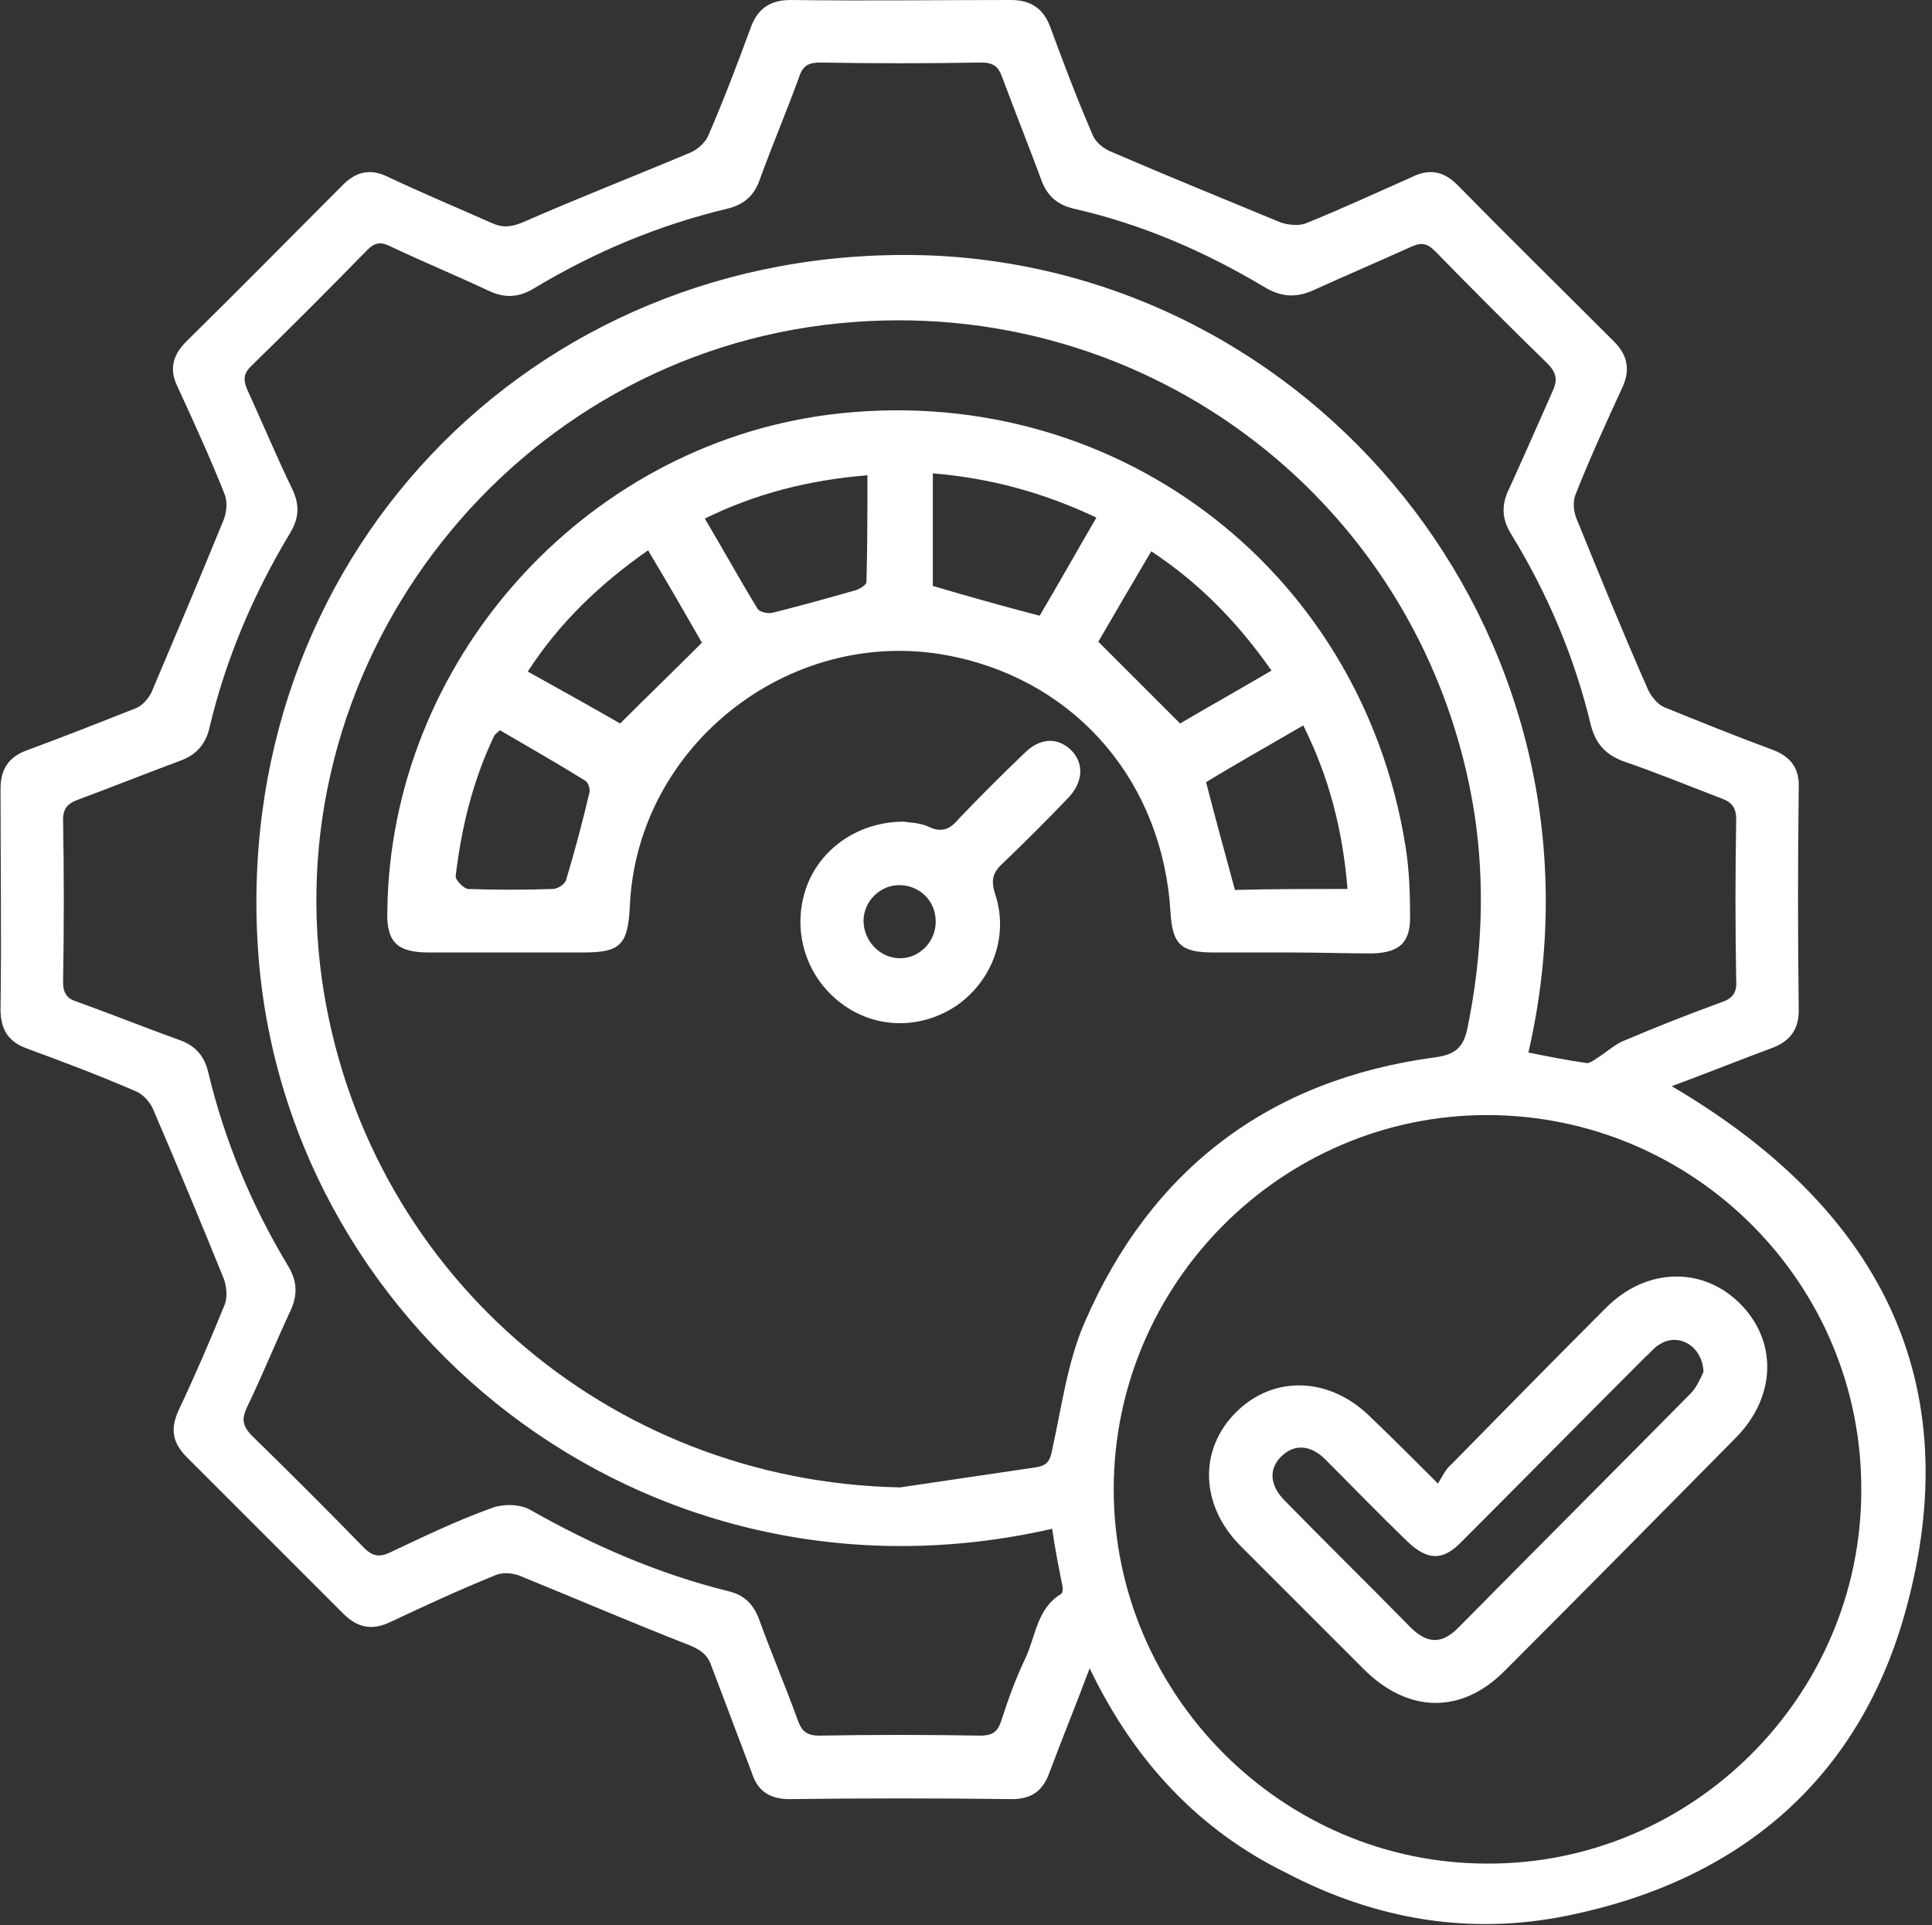
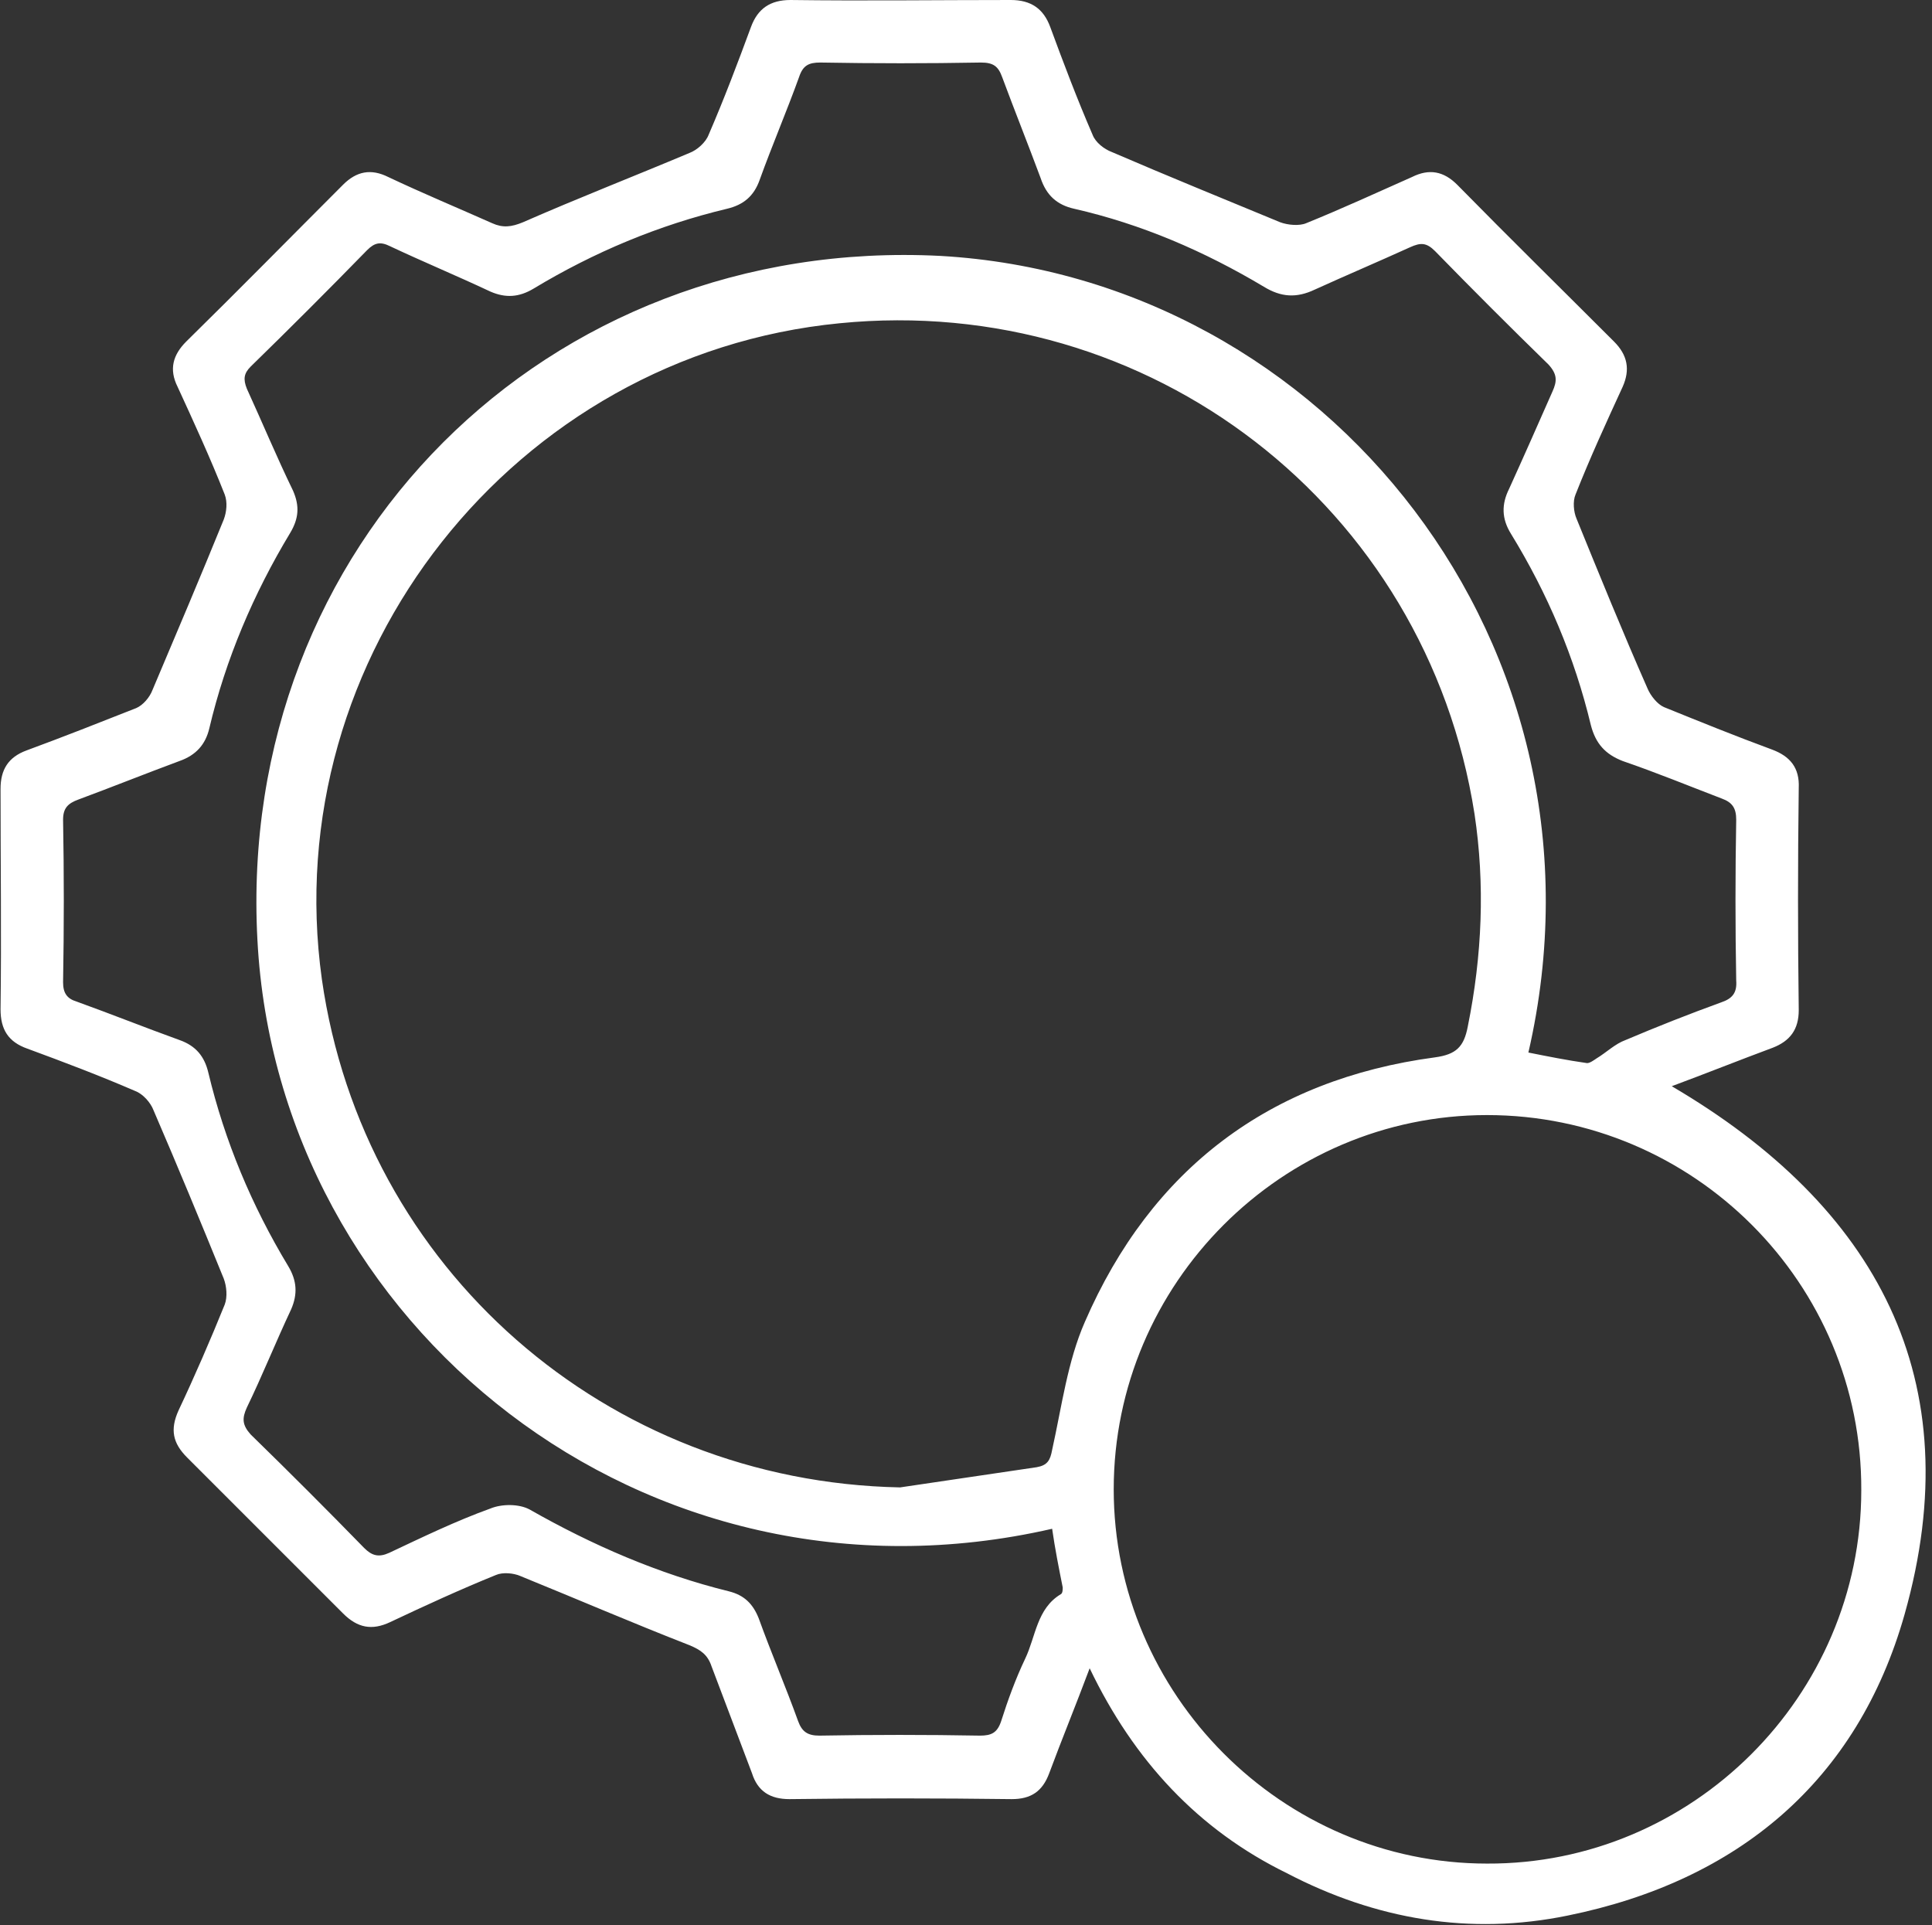
<svg xmlns="http://www.w3.org/2000/svg" width="293" height="292" viewBox="0 0 293 292" fill="none">
  <rect x="0" y="0" width="293" height="292" fill="#333333" stroke="none" />
  <path d="M165.254 253.011C163.066 258.847 161.022 263.808 159.126 268.915C158.104 271.688 156.353 272.855 153.435 272.855C142.2 272.709 130.965 272.709 119.729 272.855C116.811 272.855 114.915 271.688 114.039 268.915C111.996 263.517 109.954 258.118 107.911 252.719C107.327 250.968 106.306 250.239 104.555 249.509C95.946 246.153 87.483 242.505 78.874 239.003C77.853 238.566 76.248 238.42 75.226 238.857C69.828 241.046 64.429 243.527 59.176 246.007C56.404 247.32 54.215 246.883 52.027 244.694C44.147 236.815 36.268 228.935 28.389 221.056C26.2 218.868 25.762 216.825 27.076 213.907C29.556 208.654 31.891 203.255 34.079 197.856C34.517 196.689 34.371 195.084 33.934 193.917C30.432 185.308 26.93 176.845 23.282 168.382C22.844 167.215 21.677 165.902 20.51 165.464C15.111 163.129 9.712 161.087 4.167 159.044C1.249 158.022 0.082 156.126 0.082 153.061C0.228 141.972 0.082 130.737 0.082 119.648C0.082 116.729 1.249 114.833 4.022 113.811C9.566 111.768 15.111 109.58 20.655 107.391C21.677 106.953 22.698 105.786 23.136 104.619C26.784 96.01 30.432 87.401 33.934 78.792C34.371 77.625 34.517 76.166 34.079 74.999C31.891 69.454 29.41 64.055 26.93 58.657C25.617 56.03 26.2 53.841 28.243 51.799C36.268 43.919 44.147 35.894 52.027 28.015C54.069 25.972 56.258 25.535 58.884 26.848C64.137 29.328 69.39 31.517 74.643 33.852C76.248 34.581 77.561 34.435 79.312 33.706C87.629 30.058 96.238 26.702 104.555 23.2C105.722 22.762 107.035 21.595 107.473 20.428C109.808 15.029 111.85 9.63 113.893 4.086C114.914 1.313 116.811 0 119.876 0C130.965 0.146 142.2 0 153.289 0C156.353 0 158.25 1.313 159.272 4.086C161.314 9.63 163.357 15.029 165.692 20.428C166.129 21.595 167.443 22.616 168.61 23.054C177.073 26.702 185.682 30.204 194.144 33.706C195.312 34.143 197.063 34.289 198.084 33.852C203.483 31.663 208.882 29.182 214.135 26.848C216.761 25.535 218.95 25.972 220.992 28.015C228.872 36.04 236.897 43.919 244.776 51.799C246.819 53.841 247.256 56.03 246.089 58.657C243.609 64.055 241.128 69.454 238.94 74.999C238.502 76.02 238.648 77.625 239.085 78.646C242.587 87.255 246.089 95.864 249.883 104.473C250.321 105.494 251.342 106.807 252.363 107.245C257.762 109.434 263.161 111.622 268.705 113.665C271.478 114.687 272.937 116.438 272.791 119.502C272.645 130.737 272.645 141.972 272.791 153.207C272.791 156.126 271.478 157.876 268.851 158.898C263.745 160.795 258.638 162.837 253.531 164.734C284.61 182.973 298.909 209.237 288.841 244.84C281.692 270.083 263.599 285.257 237.772 290.51C222.889 293.574 208.59 291.094 195.166 284.09C181.742 277.524 171.966 267.018 165.254 253.011ZM136.509 225.579C143.367 224.558 150.371 223.537 157.229 222.515C158.834 222.224 159.272 221.494 159.563 219.889C161.023 213.323 161.898 206.465 164.525 200.483C174.593 177.283 192.54 163.713 217.636 160.357C220.846 159.919 222.014 158.752 222.597 155.688C224.786 144.89 225.224 134.093 223.619 123.441C216.323 76.75 174.301 44.357 127.317 49.026C77.999 53.841 41.959 99.512 48.817 148.538C55.091 192.458 92.006 224.704 136.509 225.579ZM231.79 159.627C234.708 160.211 237.626 160.795 240.69 161.232C241.128 161.232 241.712 160.795 242.15 160.503C243.609 159.627 244.922 158.314 246.527 157.731C251.342 155.688 256.157 153.791 260.972 152.04C262.723 151.456 263.453 150.581 263.307 148.684C263.161 140.513 263.161 132.488 263.307 124.317C263.307 122.566 262.723 121.69 261.118 121.107C256.157 119.21 251.196 117.167 246.089 115.416C243.463 114.395 242.004 112.79 241.274 110.017C238.793 99.658 234.708 90.028 229.163 80.981C227.704 78.646 227.704 76.458 228.871 74.123C231.06 69.308 233.249 64.347 235.438 59.386C236.167 57.781 236.167 56.76 234.854 55.3C229.018 49.61 223.327 43.919 217.636 38.083C216.323 36.77 215.448 36.77 213.843 37.499C209.027 39.688 204.212 41.731 199.397 43.919C196.625 45.233 194.29 45.087 191.664 43.482C182.617 38.083 173.133 33.997 162.919 31.663C160.293 31.079 158.688 29.62 157.813 26.994C155.916 21.887 153.873 16.78 151.976 11.673C151.392 10.068 150.663 9.484 148.766 9.484C140.595 9.63 132.57 9.63 124.399 9.484C122.648 9.484 121.772 9.922 121.189 11.673C119.292 16.926 117.103 22.033 115.206 27.285C114.331 29.766 112.726 31.079 110.245 31.663C99.885 34.143 90.11 38.229 80.917 43.773C78.728 45.087 76.686 45.233 74.351 44.211C69.39 41.877 64.137 39.688 59.176 37.353C57.717 36.624 56.842 36.77 55.674 37.937C49.838 43.919 44.002 49.756 38.019 55.592C36.998 56.614 36.852 57.489 37.435 58.948C39.77 64.055 41.959 69.308 44.439 74.415C45.461 76.75 45.315 78.646 44.001 80.835C38.457 90.028 34.225 99.95 31.745 110.455C31.161 112.936 29.702 114.541 27.222 115.416C22.115 117.313 17.008 119.356 11.901 121.253C10.296 121.836 9.566 122.566 9.566 124.317C9.712 132.488 9.712 140.659 9.566 148.976C9.566 150.581 10.15 151.456 11.609 151.894C16.862 153.791 21.969 155.834 27.222 157.731C29.702 158.606 31.015 160.211 31.599 162.692C34.079 173.051 38.165 182.827 43.71 192.02C45.023 194.208 45.169 196.251 44.147 198.586C41.813 203.547 39.77 208.654 37.435 213.469C36.706 215.074 36.706 216.095 38.019 217.554C43.855 223.245 49.546 228.935 55.236 234.772C56.404 235.939 57.425 236.231 59.03 235.501C63.991 233.167 69.098 230.686 74.351 228.79C76.102 228.06 78.728 228.06 80.333 228.935C89.818 234.334 99.886 238.712 110.537 241.338C112.872 241.922 114.185 243.235 115.06 245.423C116.957 250.676 119.146 255.783 121.043 261.036C121.627 262.641 122.502 263.225 124.253 263.225C132.424 263.079 140.449 263.079 148.62 263.225C150.371 263.225 151.246 262.787 151.83 261.036C152.851 257.826 154.019 254.616 155.478 251.552C157.083 248.196 157.229 243.964 160.877 241.776C161.169 241.63 161.169 241.046 161.169 240.754C160.585 237.836 160.001 234.918 159.563 231.854C97.697 246.007 42.105 200.92 39.04 142.556C35.83 82.732 82.814 35.748 142.638 38.812C201.294 42.169 245.943 98.199 231.79 159.627ZM168.902 225.871C168.902 256.951 194.436 282.631 225.515 282.631C256.595 282.777 282.275 257.242 282.275 226.017C282.421 194.646 256.886 169.112 225.515 169.112C194.436 169.112 168.902 194.646 168.902 225.871Z" fill="white" />
-   <path d="M195.75 144.452C191.811 144.452 187.871 144.452 184.077 144.452C179.117 144.452 177.803 143.285 177.511 138.324C176.344 118.918 163.65 103.743 144.973 99.657C120.606 94.259 96.531 112.643 95.509 137.594C95.217 143.285 94.05 144.452 88.505 144.452C80.626 144.452 72.893 144.452 65.013 144.452C60.198 144.452 58.594 142.847 58.739 138.178C59.177 100.387 88.359 67.703 125.713 62.888C168.319 57.489 206.256 85.796 213.114 128.11C213.697 131.612 213.843 135.114 213.843 138.616C213.989 142.847 212.384 144.452 208.153 144.598C204.067 144.598 199.982 144.452 195.75 144.452ZM204.359 134.822C203.63 125.921 201.587 117.896 197.647 110.017C192.395 113.081 187.433 115.854 182.91 118.626C184.369 124.316 185.828 129.569 187.287 134.968C192.832 134.822 198.377 134.822 204.359 134.822ZM94.05 109.725C98.281 105.494 102.221 101.7 106.453 97.469C104.118 93.383 101.345 88.568 98.281 83.461C90.986 88.568 84.858 94.404 80.042 101.846C85.295 104.764 90.256 107.537 94.05 109.725ZM157.667 93.383C160.44 88.714 163.212 83.753 166.276 78.5C158.251 74.706 150.226 72.518 141.471 71.788C141.471 77.77 141.471 83.461 141.471 88.86C146.87 90.465 152.123 91.924 157.667 93.383ZM166.568 97.323C170.945 101.7 174.739 105.494 178.971 109.725C182.91 107.391 187.871 104.618 192.832 101.7C187.725 94.404 181.889 88.422 174.593 83.607C171.675 88.568 168.757 93.529 166.568 97.323ZM75.811 110.747C75.373 111.184 75.081 111.33 74.936 111.622C71.725 118.334 69.975 125.484 69.099 132.925C69.099 133.509 70.412 134.822 70.996 134.822C75.227 134.968 79.605 134.968 83.836 134.822C84.566 134.822 85.733 134.092 85.879 133.363C87.192 128.986 88.36 124.608 89.381 120.231C89.527 119.647 89.235 118.626 88.651 118.334C84.42 115.708 80.043 113.227 75.811 110.747ZM106.89 78.646C109.663 83.315 112.143 87.838 114.915 92.362C115.207 92.799 116.375 93.091 117.104 92.945C121.19 91.924 125.421 90.757 129.507 89.589C130.236 89.444 131.403 88.714 131.403 88.276C131.549 82.877 131.549 77.625 131.549 72.08C122.649 72.81 114.624 74.852 106.89 78.646Z" fill="white" />
-   <path d="M137.092 124.61C137.822 124.755 139.427 124.755 140.74 125.339C142.783 126.36 144.096 125.777 145.409 124.172C148.619 120.816 151.975 117.46 155.331 114.25C157.666 111.915 160.293 111.769 162.335 113.666C164.378 115.563 164.378 118.481 162.043 120.962C158.833 124.318 155.477 127.674 152.121 130.884C150.516 132.343 150.225 133.51 150.954 135.699C152.997 141.973 150.516 148.685 145.118 152.479C139.719 156.126 132.861 156.126 127.608 152.187C122.355 148.247 120.167 141.535 122.064 135.261C123.96 128.987 129.943 124.61 137.092 124.61ZM141.908 139.784C141.908 136.574 139.427 134.24 136.363 134.24C133.445 134.24 130.964 136.72 130.964 139.638C130.964 142.703 133.444 145.329 136.509 145.329C139.427 145.329 141.908 142.848 141.908 139.784Z" fill="white" />
-   <path d="M218.073 224.996C218.803 223.829 219.241 222.808 220.116 222.078C227.849 214.199 235.729 206.174 243.608 198.295C249.59 192.312 258.053 192.02 263.744 197.565C269.58 203.256 269.434 211.718 263.306 217.993C251.633 229.811 239.96 241.63 228.287 253.303C221.721 260.015 213.55 259.869 206.838 253.157C200.564 246.883 194.436 240.755 188.162 234.481C182.033 228.352 181.741 219.889 187.432 214.199C193.123 208.508 201.585 208.8 207.714 214.783C211.07 217.993 214.28 221.203 218.073 224.996ZM258.345 208.071C258.199 204.131 254.551 202.088 251.779 203.839C250.903 204.277 250.32 205.152 249.59 205.736C240.252 215.074 231.06 224.413 221.721 233.751C218.803 236.815 216.469 236.669 213.404 233.751C209.173 229.666 205.087 225.434 201.002 221.349C198.667 219.014 196.187 219.014 194.29 220.911C192.393 222.808 192.539 225.288 194.873 227.623C201.147 234.043 207.568 240.317 213.842 246.737C216.468 249.364 218.657 249.364 221.137 246.883C232.956 234.918 244.775 223.1 256.594 211.135C257.469 210.113 258.053 208.654 258.345 208.071Z" fill="white" />
</svg>